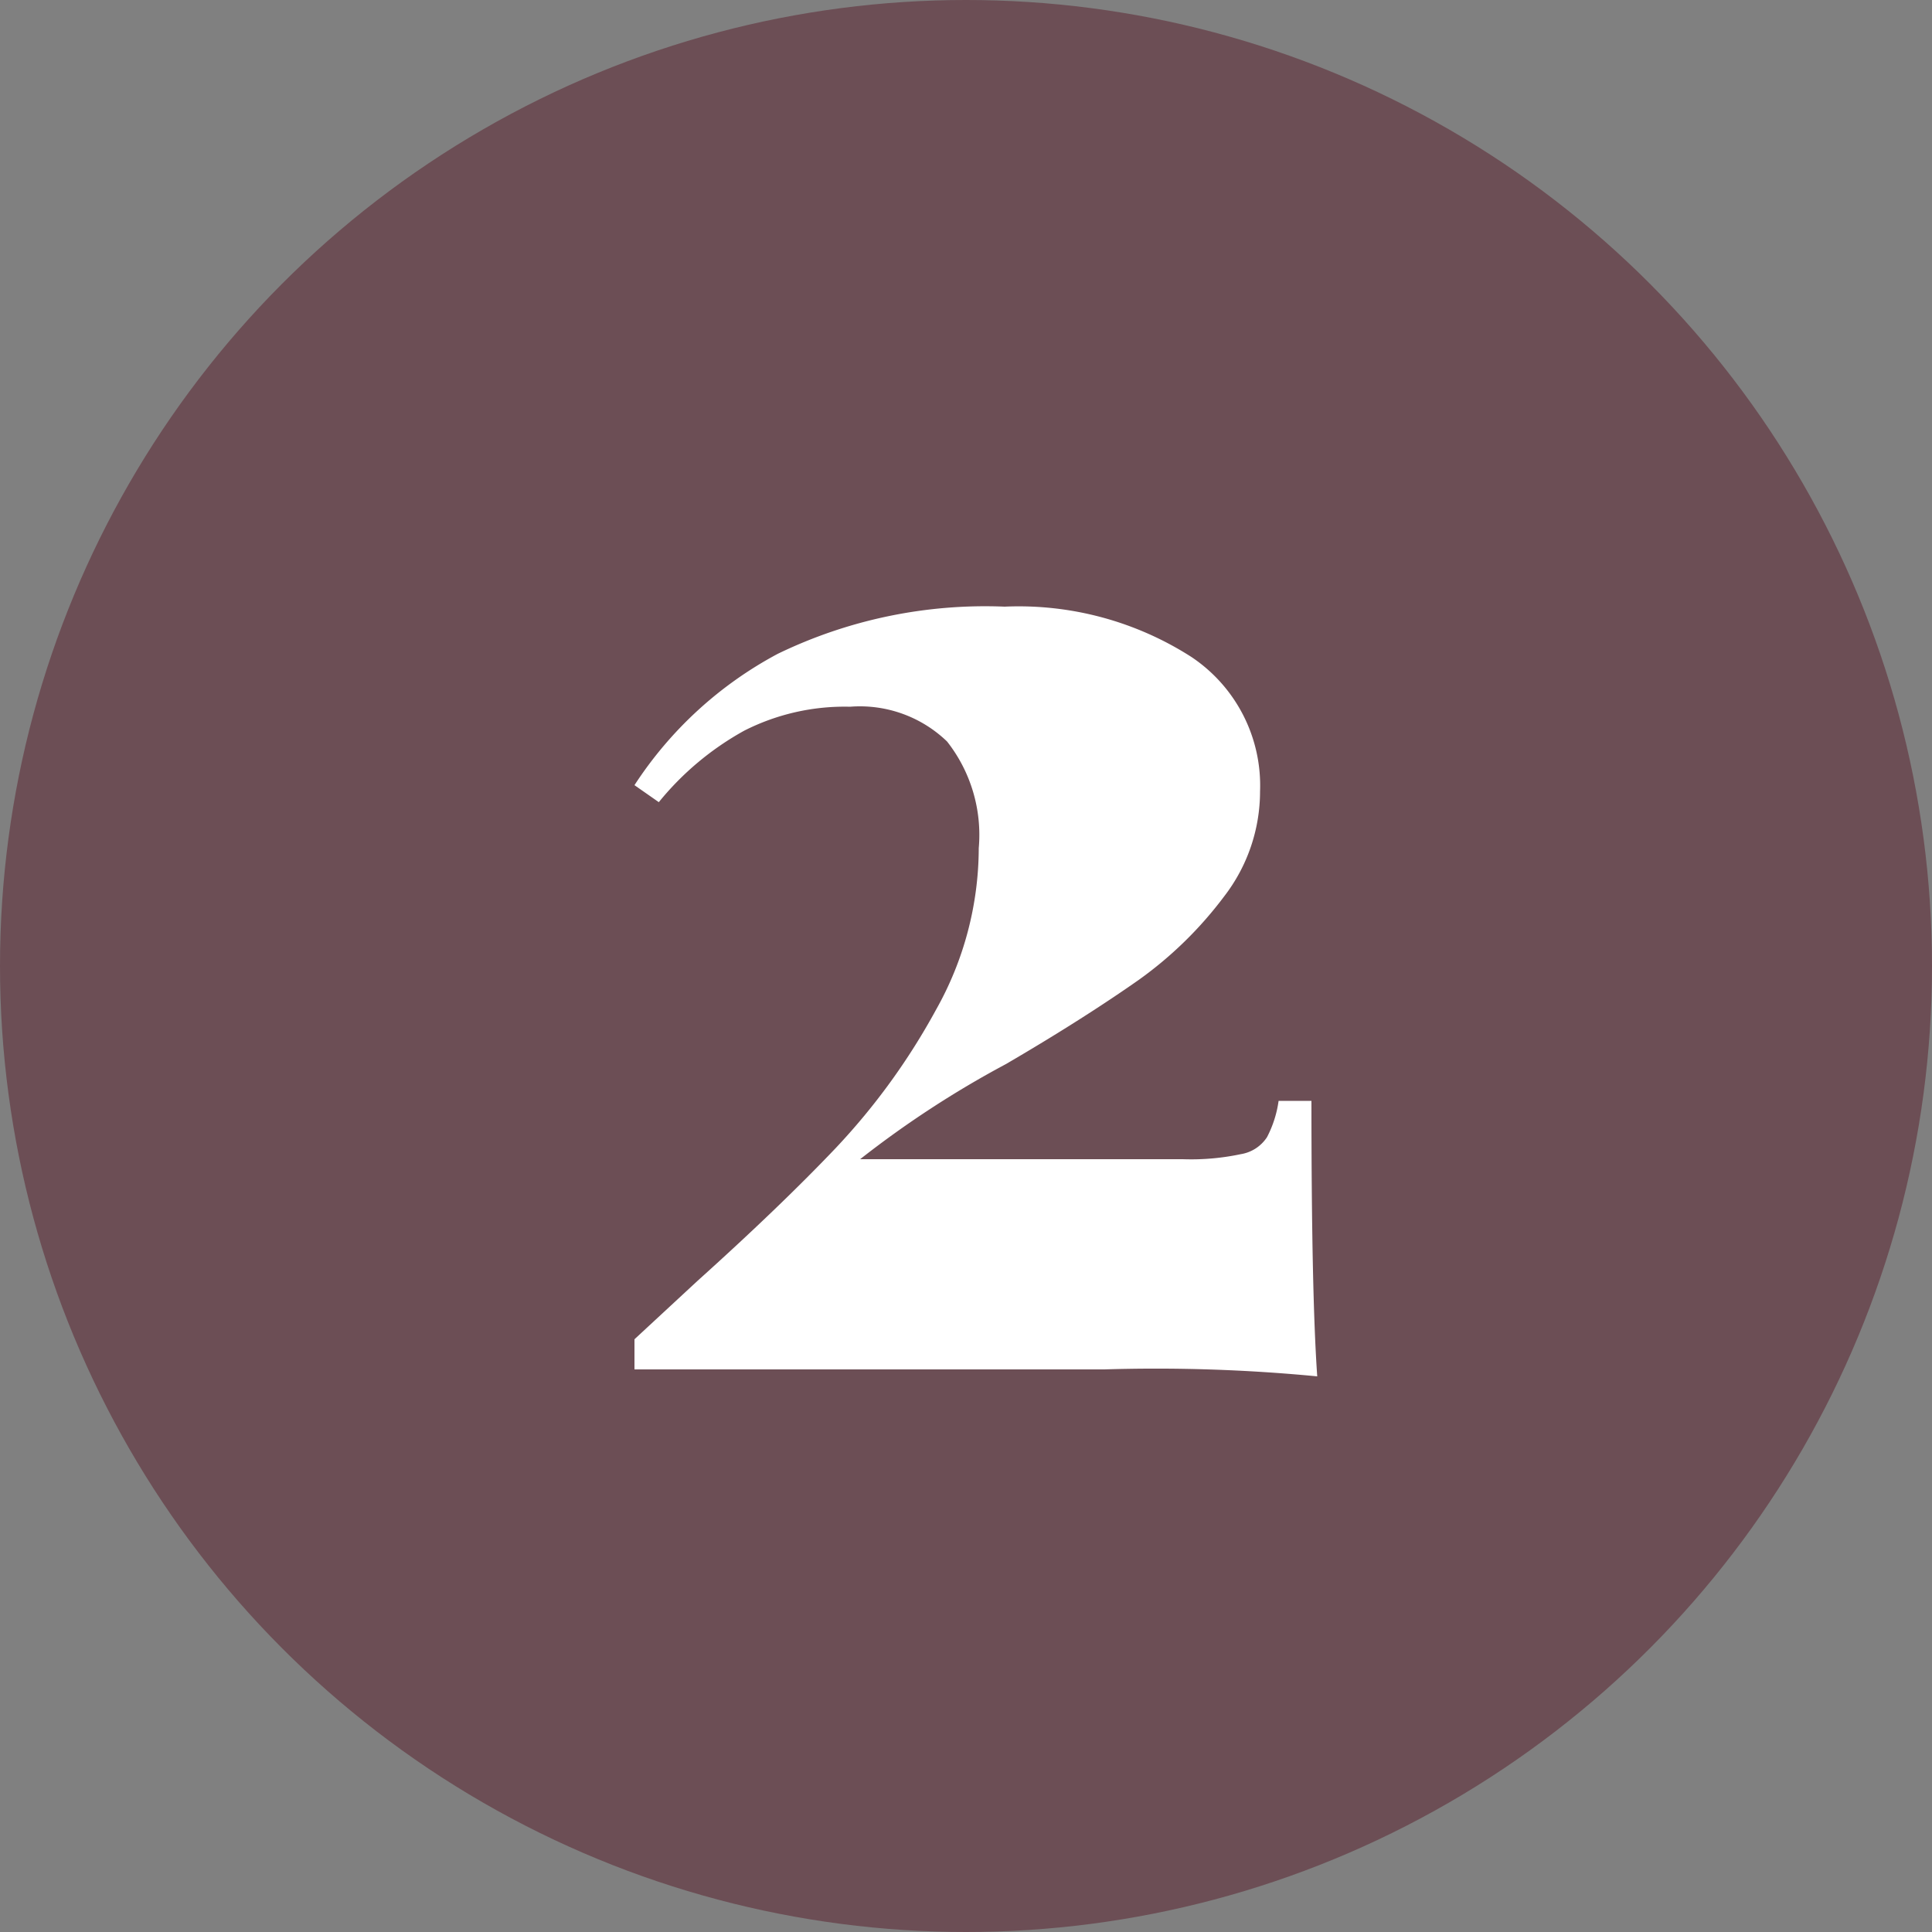
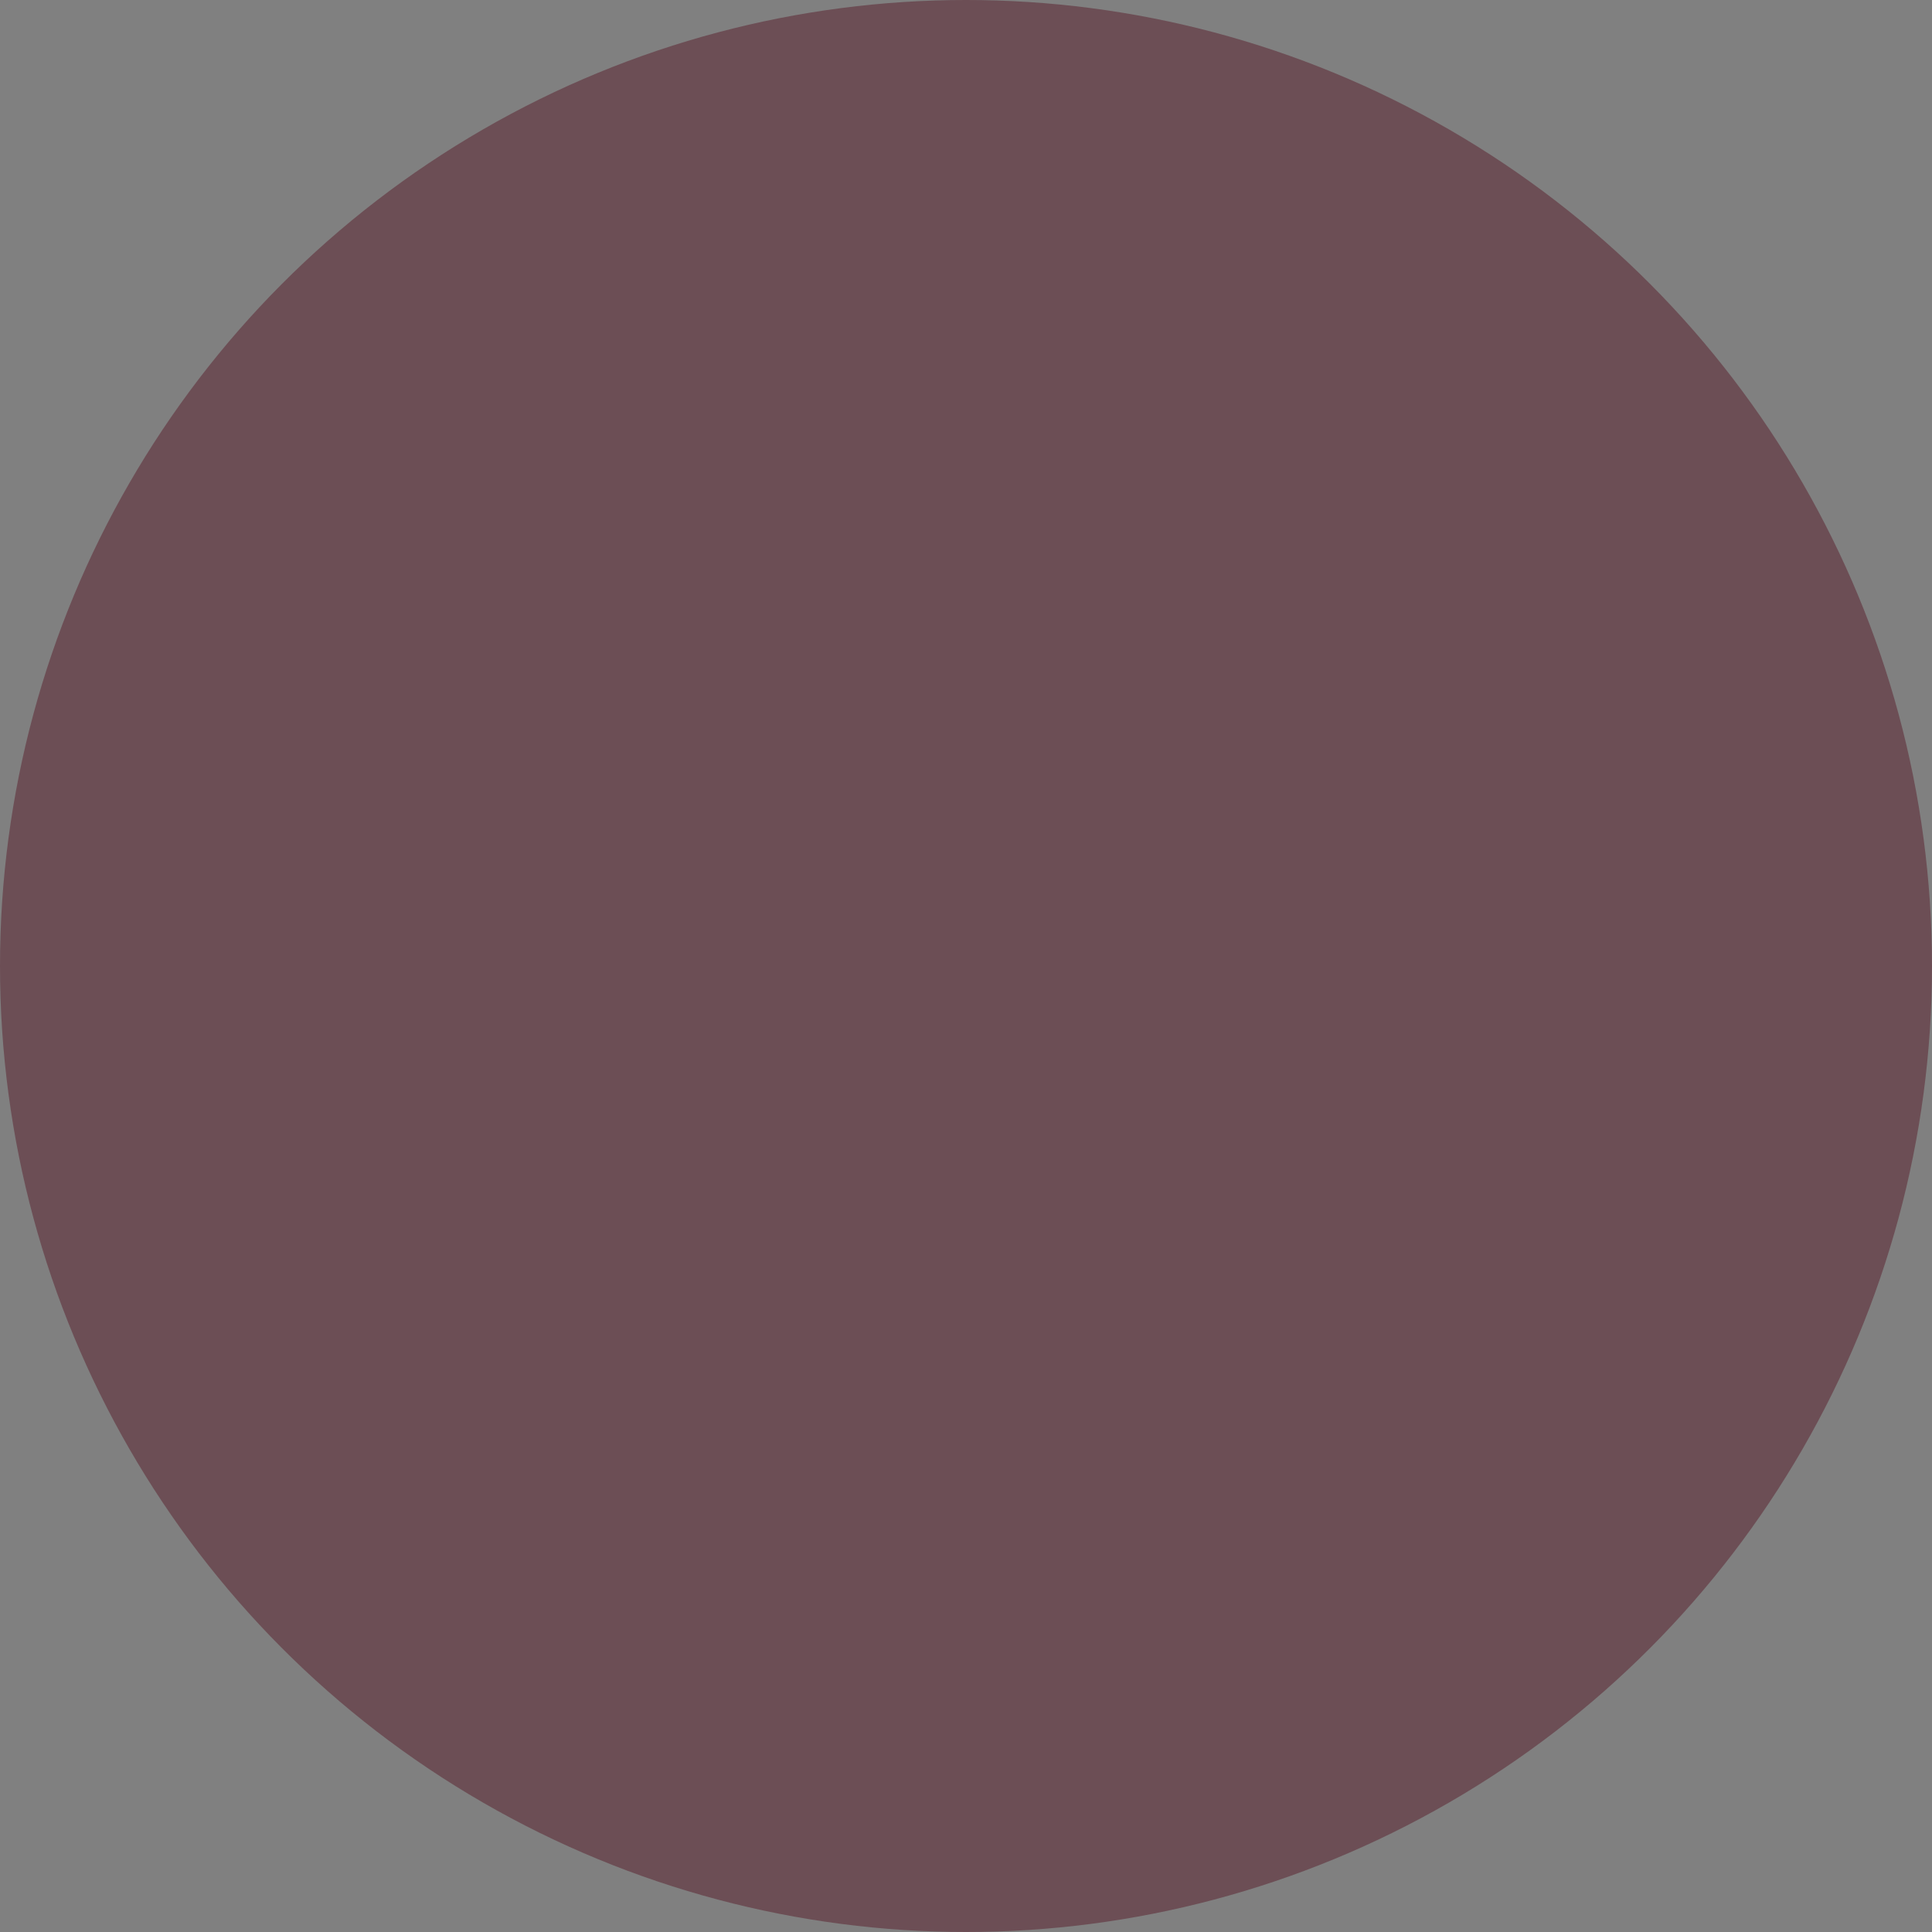
<svg xmlns="http://www.w3.org/2000/svg" viewBox="0 0 50 50">
  <rect x="0" y="0" width="50" height="50" fill="#808080" stroke="none" />
  <defs>
    <style>.cls-1{fill:#6c4e55;}.cls-2{fill:#fff;}</style>
  </defs>
  <g id="Layer_2" data-name="Layer 2">
    <g id="Layer_1-2" data-name="Layer 1">
      <circle class="cls-1" cx="25" cy="25" r="25" />
-       <path class="cls-2" d="M30.83,17a4,4,0,0,1,1.78,3.48,4.45,4.45,0,0,1-.93,2.72,10.08,10.08,0,0,1-2.21,2.16c-.87.61-2,1.34-3.44,2.18A25.77,25.77,0,0,0,22.26,30h8.35a6.2,6.2,0,0,0,1.5-.13,1,1,0,0,0,.68-.44,2.88,2.88,0,0,0,.3-.94h.85q0,5,.15,7.13a43.58,43.58,0,0,0-5.51-.18H16.42v-.78l1.63-1.51c1.4-1.26,2.6-2.41,3.58-3.44a17.2,17.2,0,0,0,2.59-3.57,8.56,8.56,0,0,0,1.11-4.19,3.91,3.91,0,0,0-.82-2.76A3.25,3.25,0,0,0,22,18.29a5.74,5.74,0,0,0-2.74.62,7.55,7.55,0,0,0-2.21,1.85l-.63-.44a10.08,10.08,0,0,1,3.71-3.4A12.31,12.31,0,0,1,26,15.7,8.28,8.28,0,0,1,30.83,17Z" />
    </g>
  </g>
</svg>